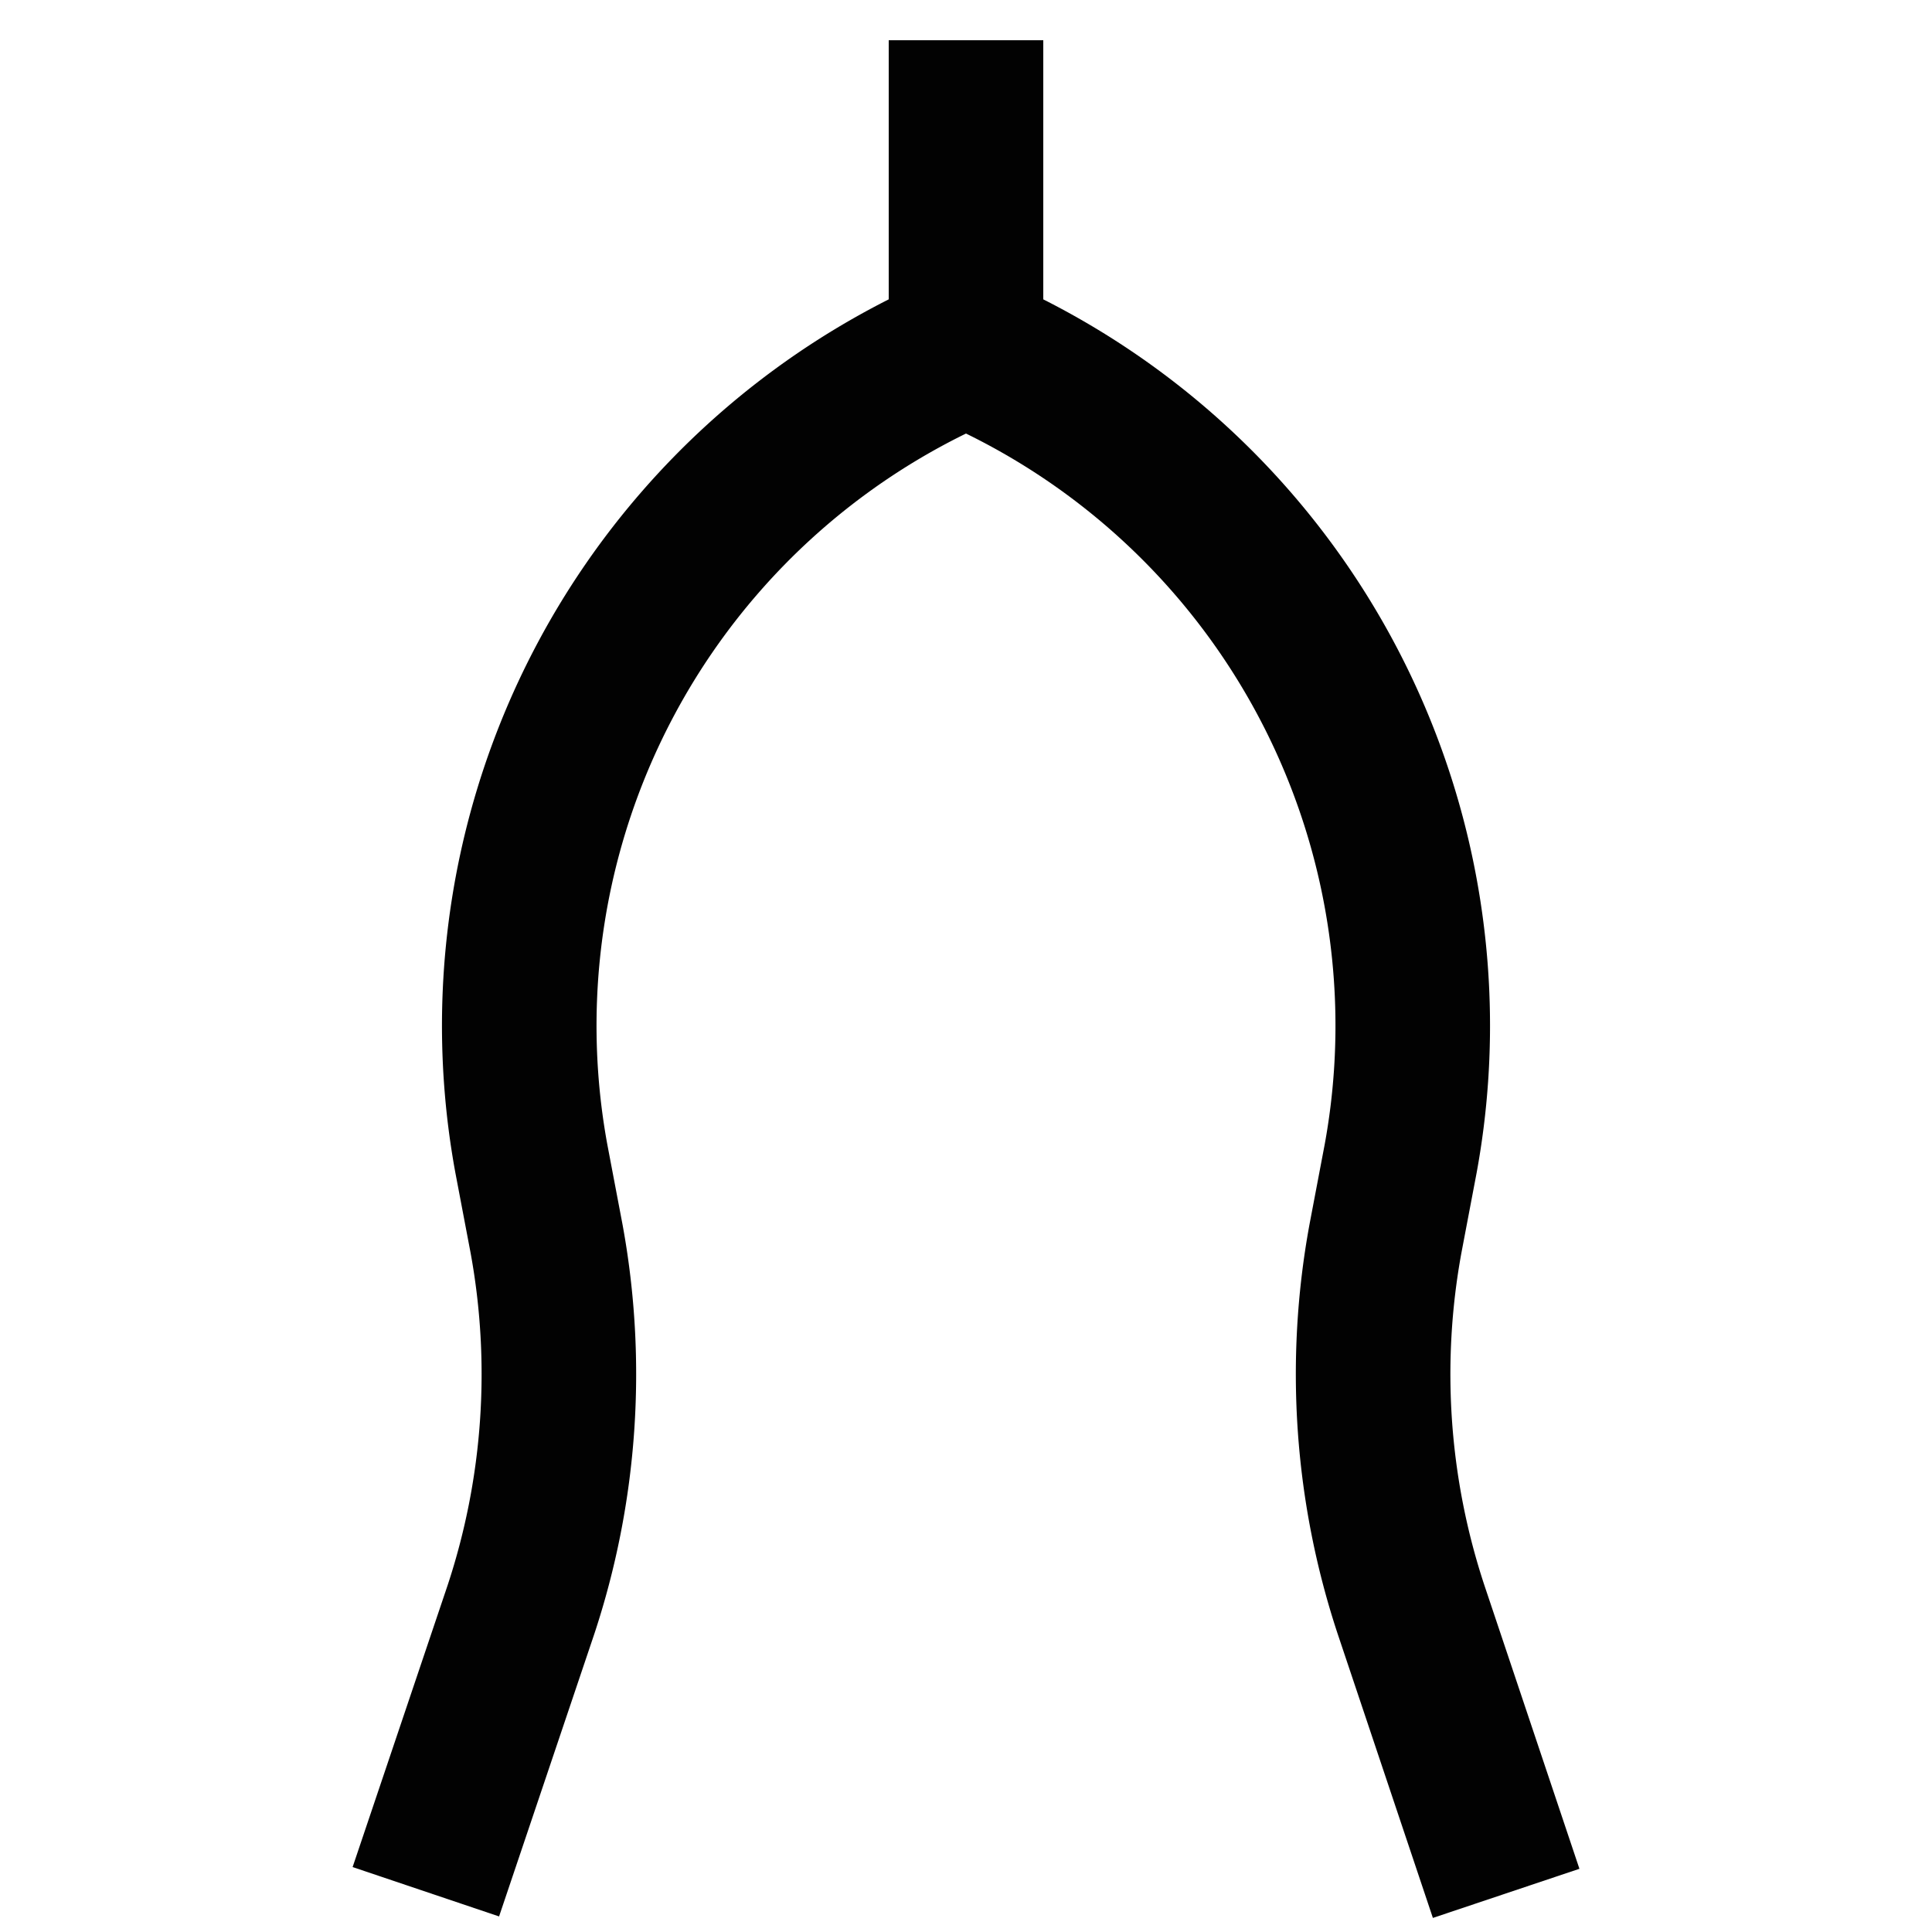
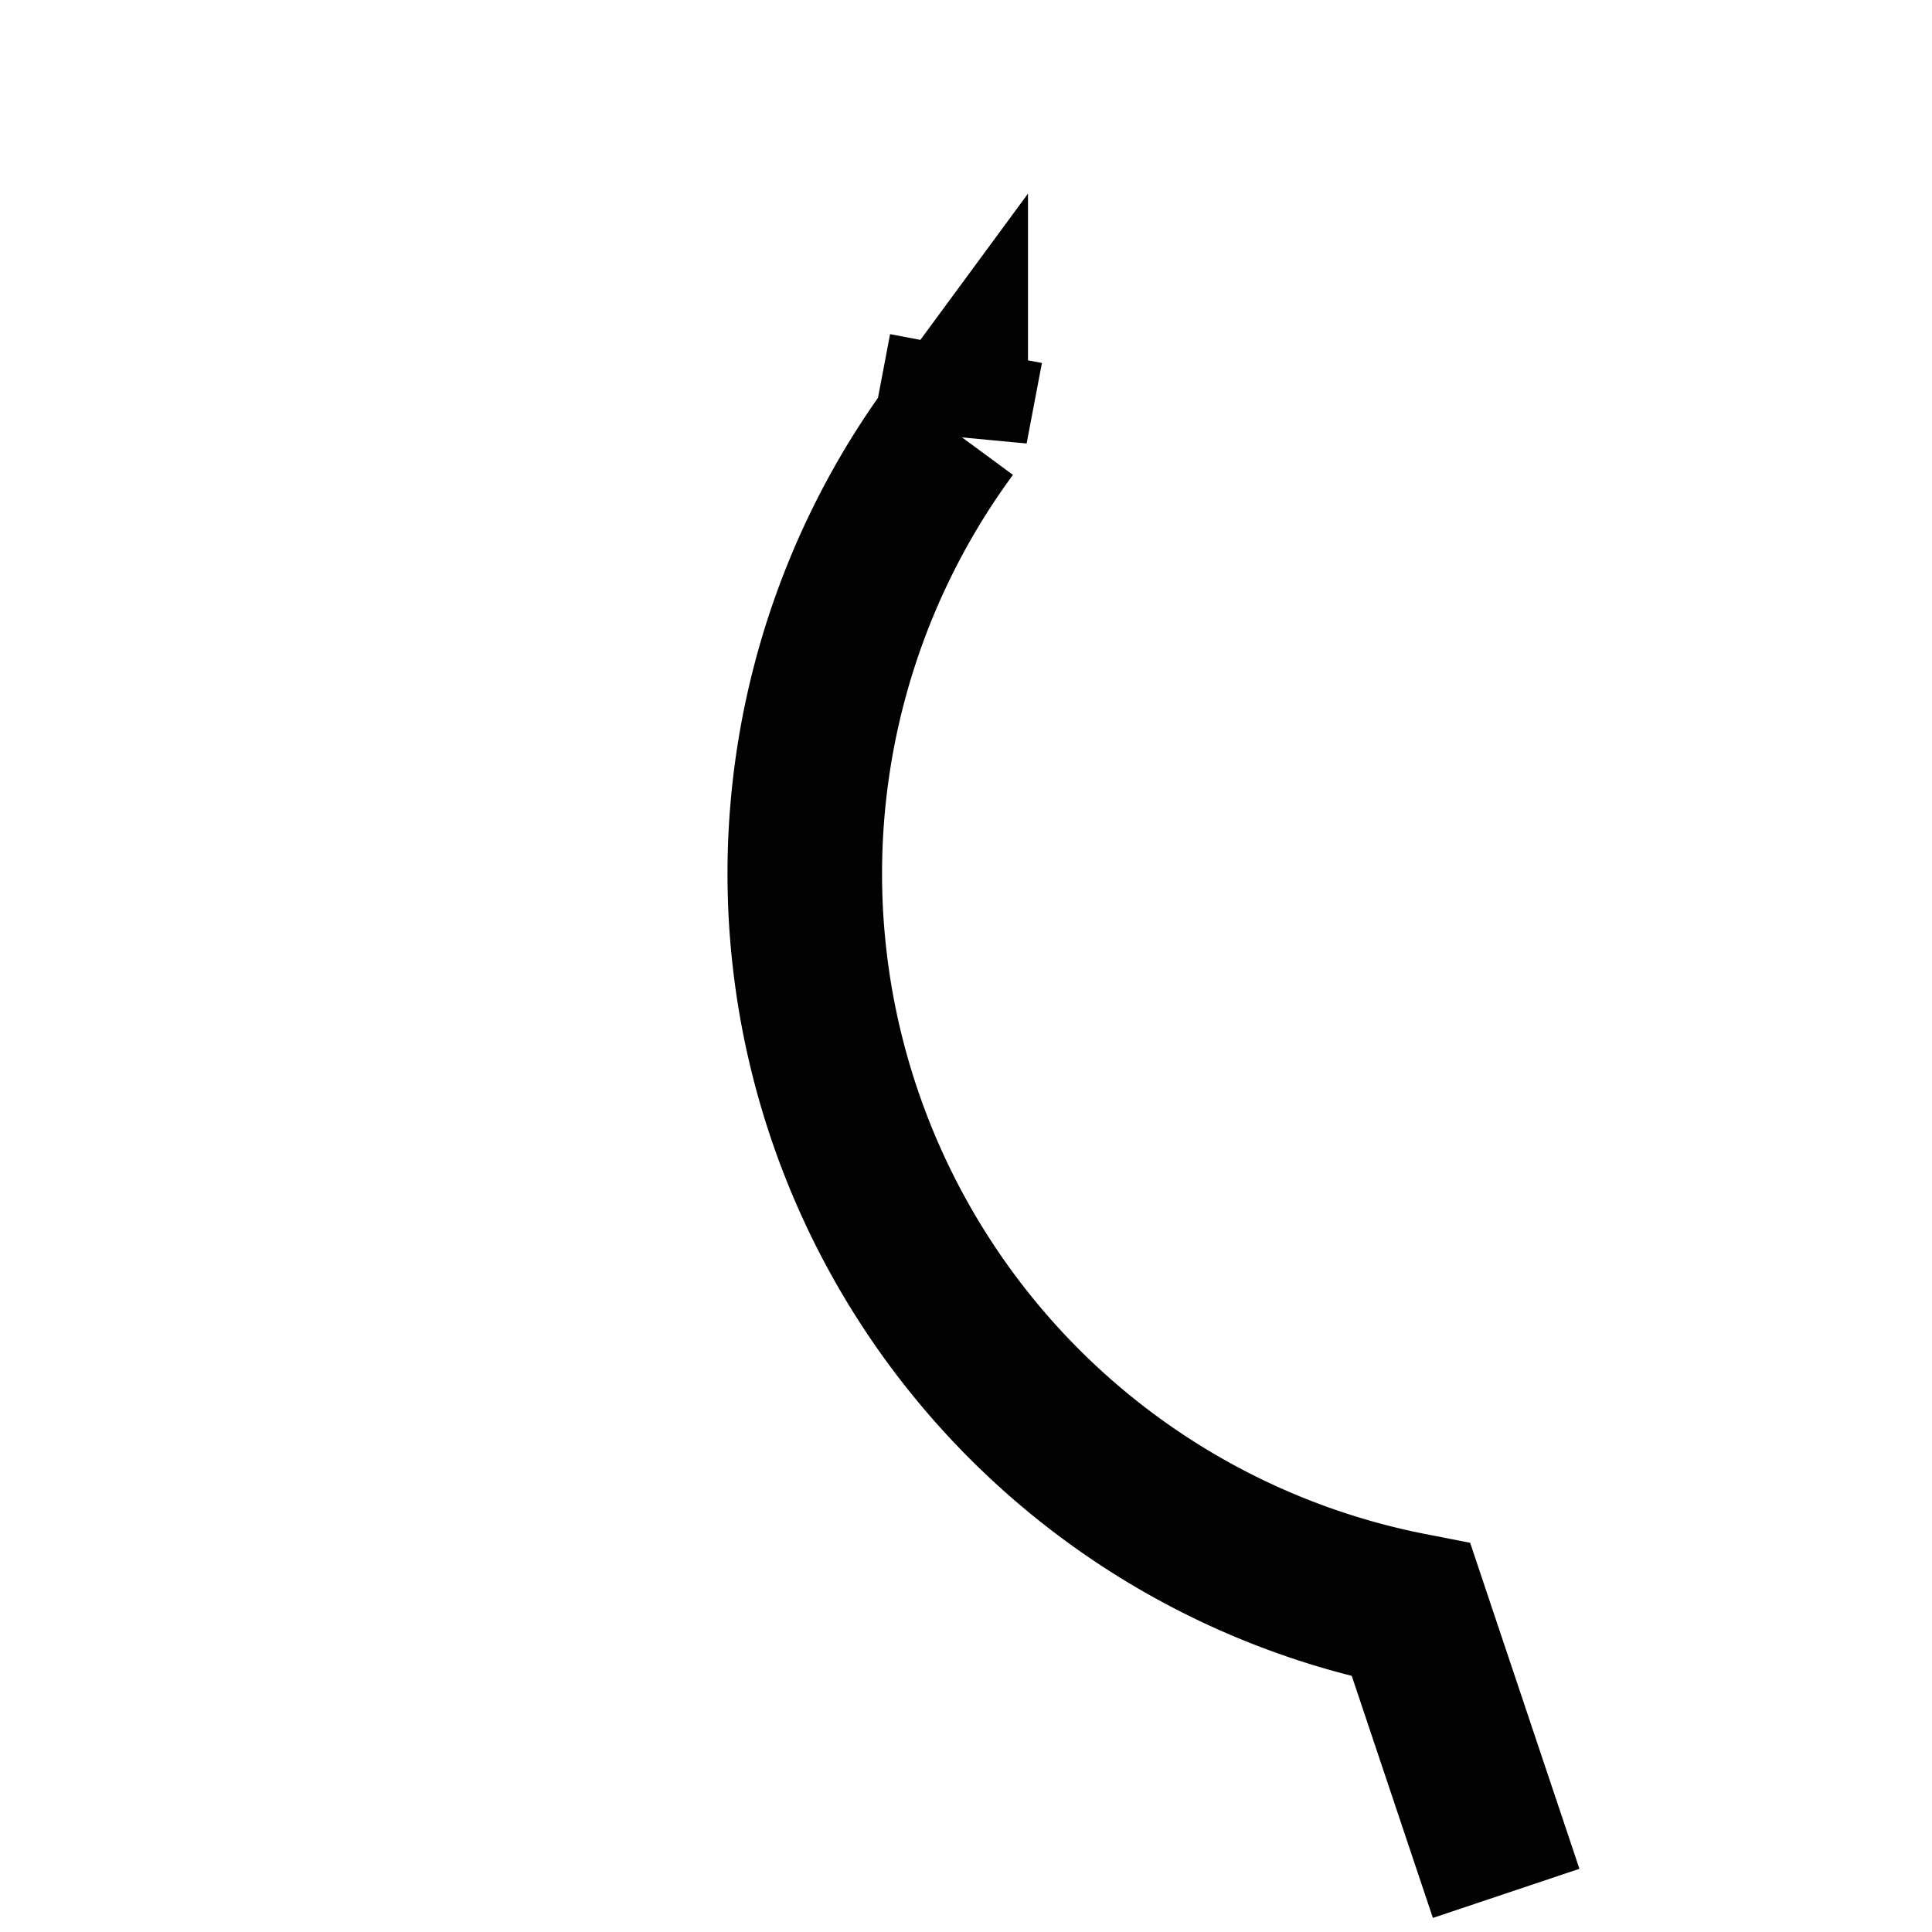
<svg xmlns="http://www.w3.org/2000/svg" width="800px" height="800px" viewBox="0 0 24 24" id="Layer_1" data-name="Layer 1">
  <defs>
    <style>.cls-1{fill:none;stroke:#020202;stroke-miterlimit:10;stroke-width:1.92px;}</style>
  </defs>
-   <path class="cls-1" d="M12,.5V4.33h0A9.15,9.15,0,0,0,6.6,14.39l.19,1A9.32,9.32,0,0,1,6.47,20L5.29,23.5" />
-   <path class="cls-1" d="M12,4.33a9.15,9.15,0,0,1,5.4,10.06l-.19,1A9.32,9.32,0,0,0,17.53,20l1.18,3.52" />
+   <path class="cls-1" d="M12,4.33l-.19,1A9.32,9.32,0,0,0,17.53,20l1.18,3.52" />
</svg>